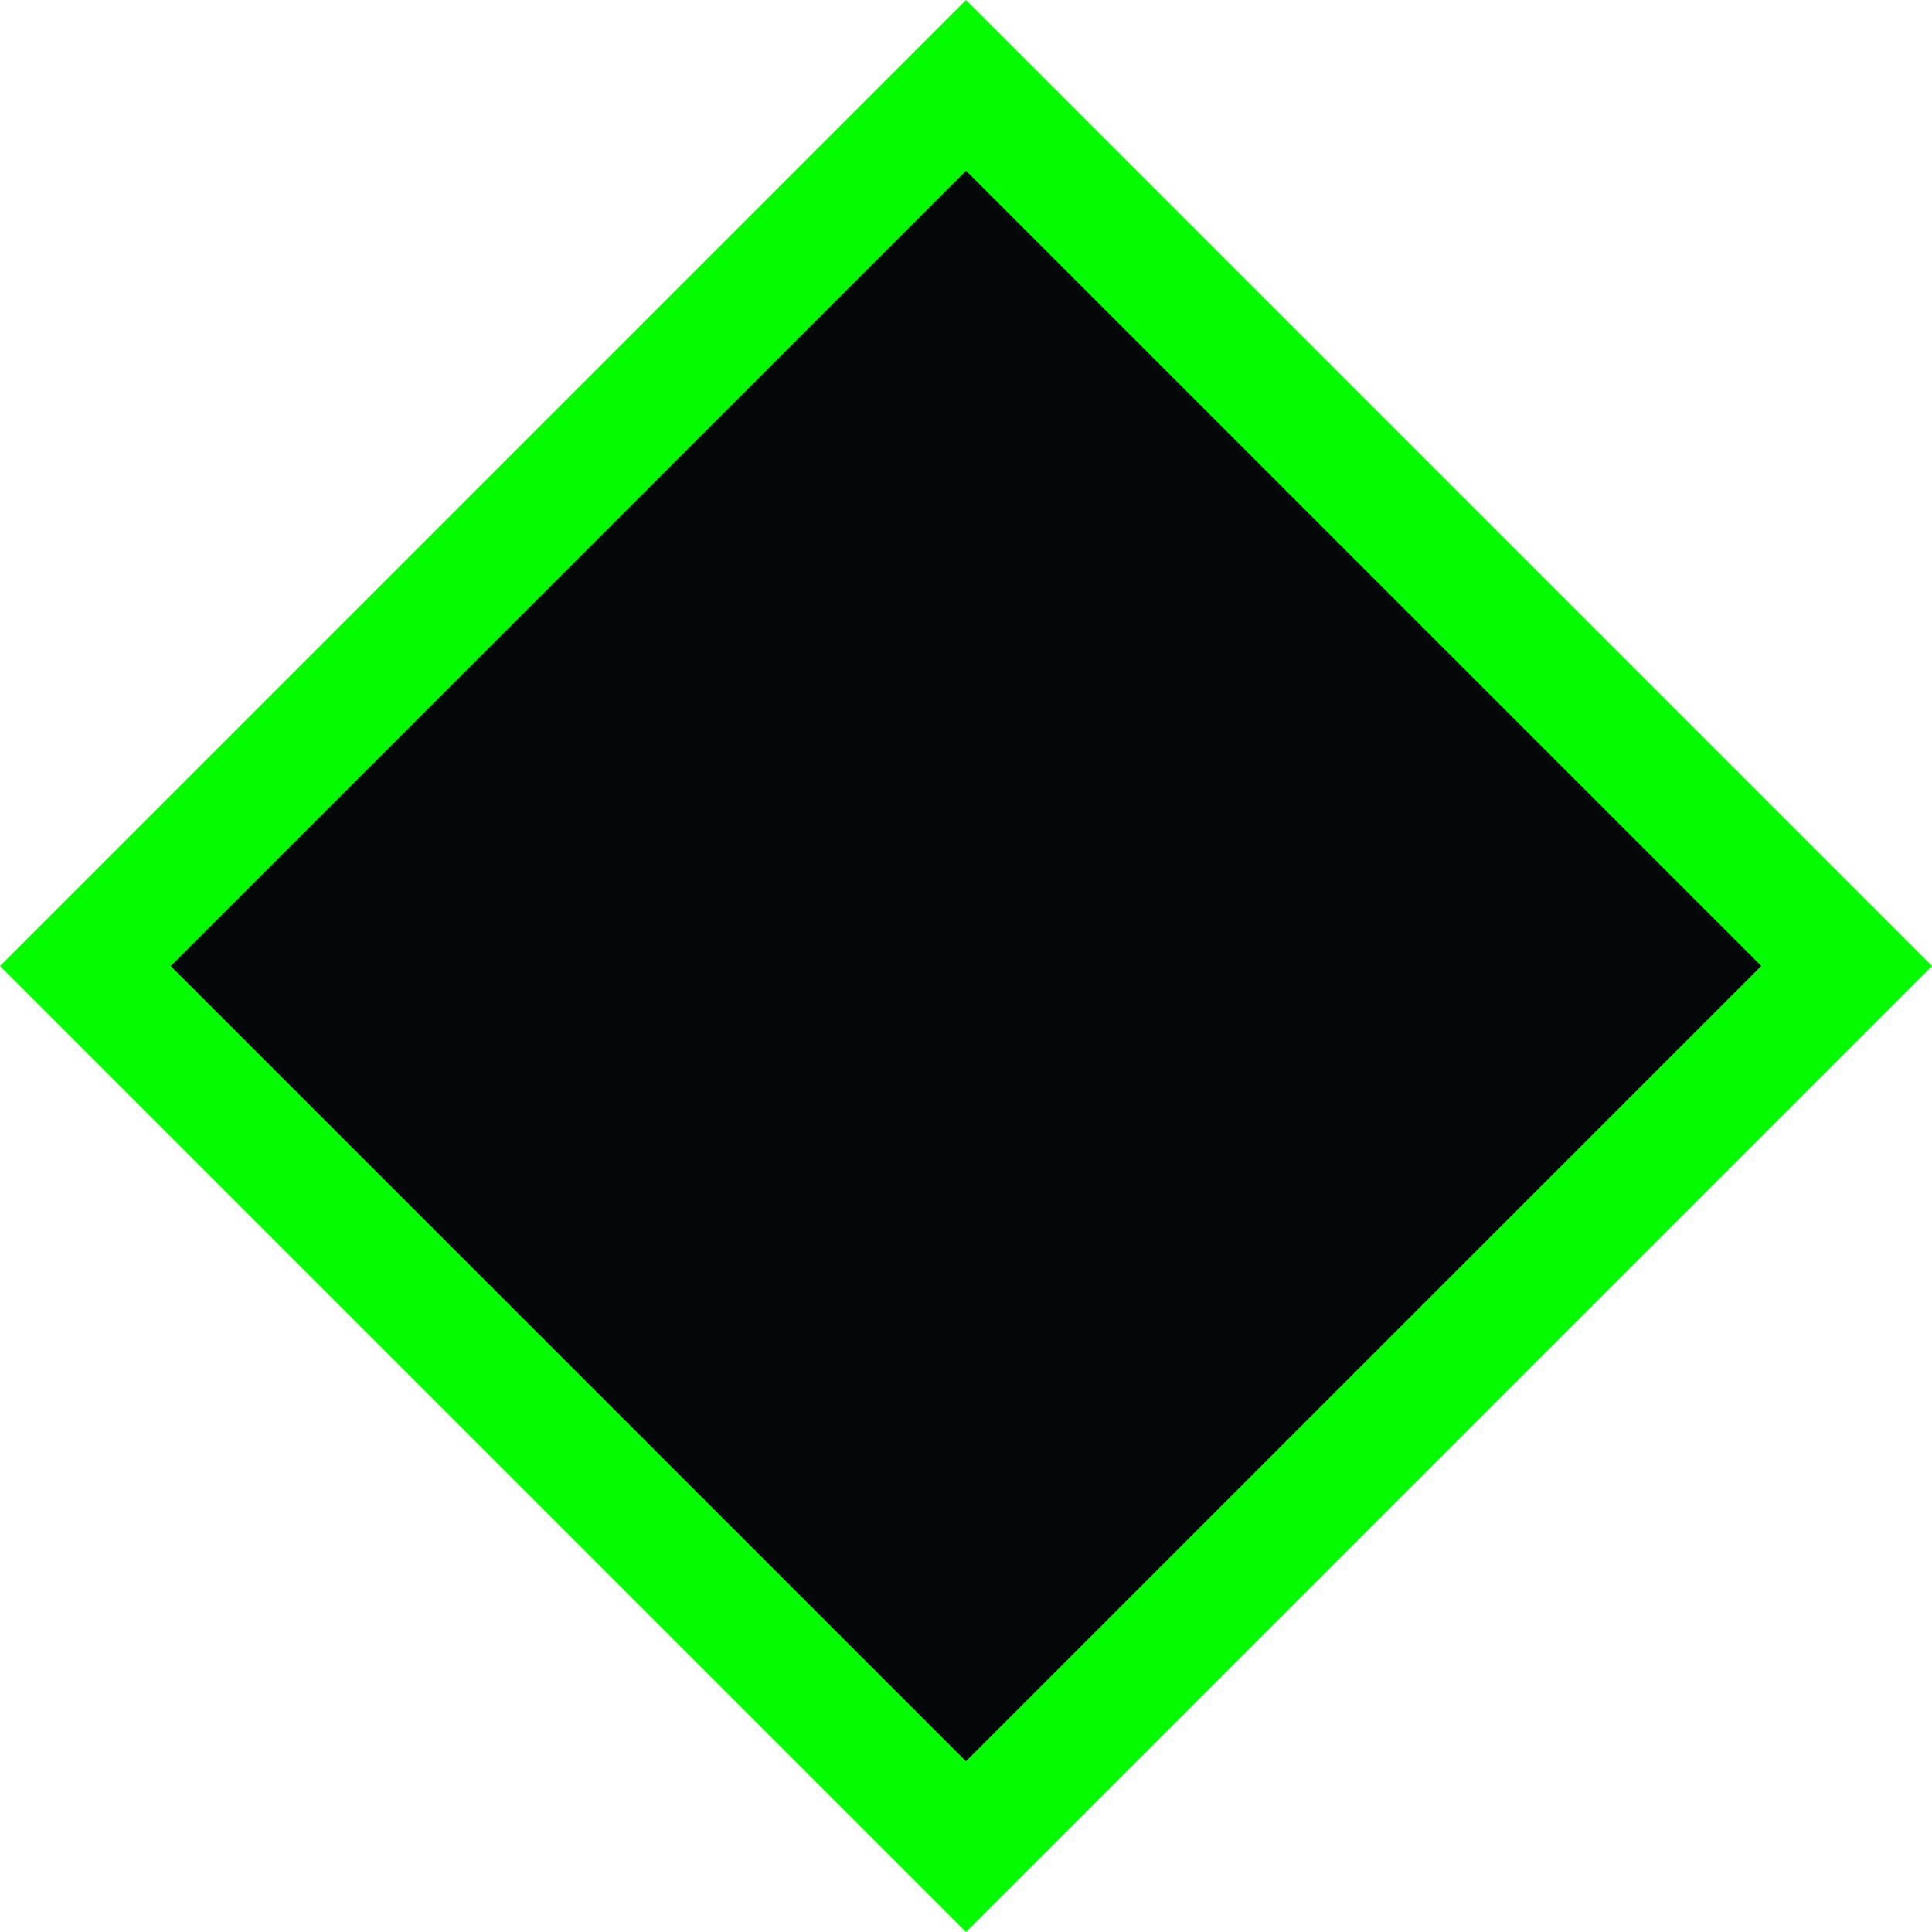
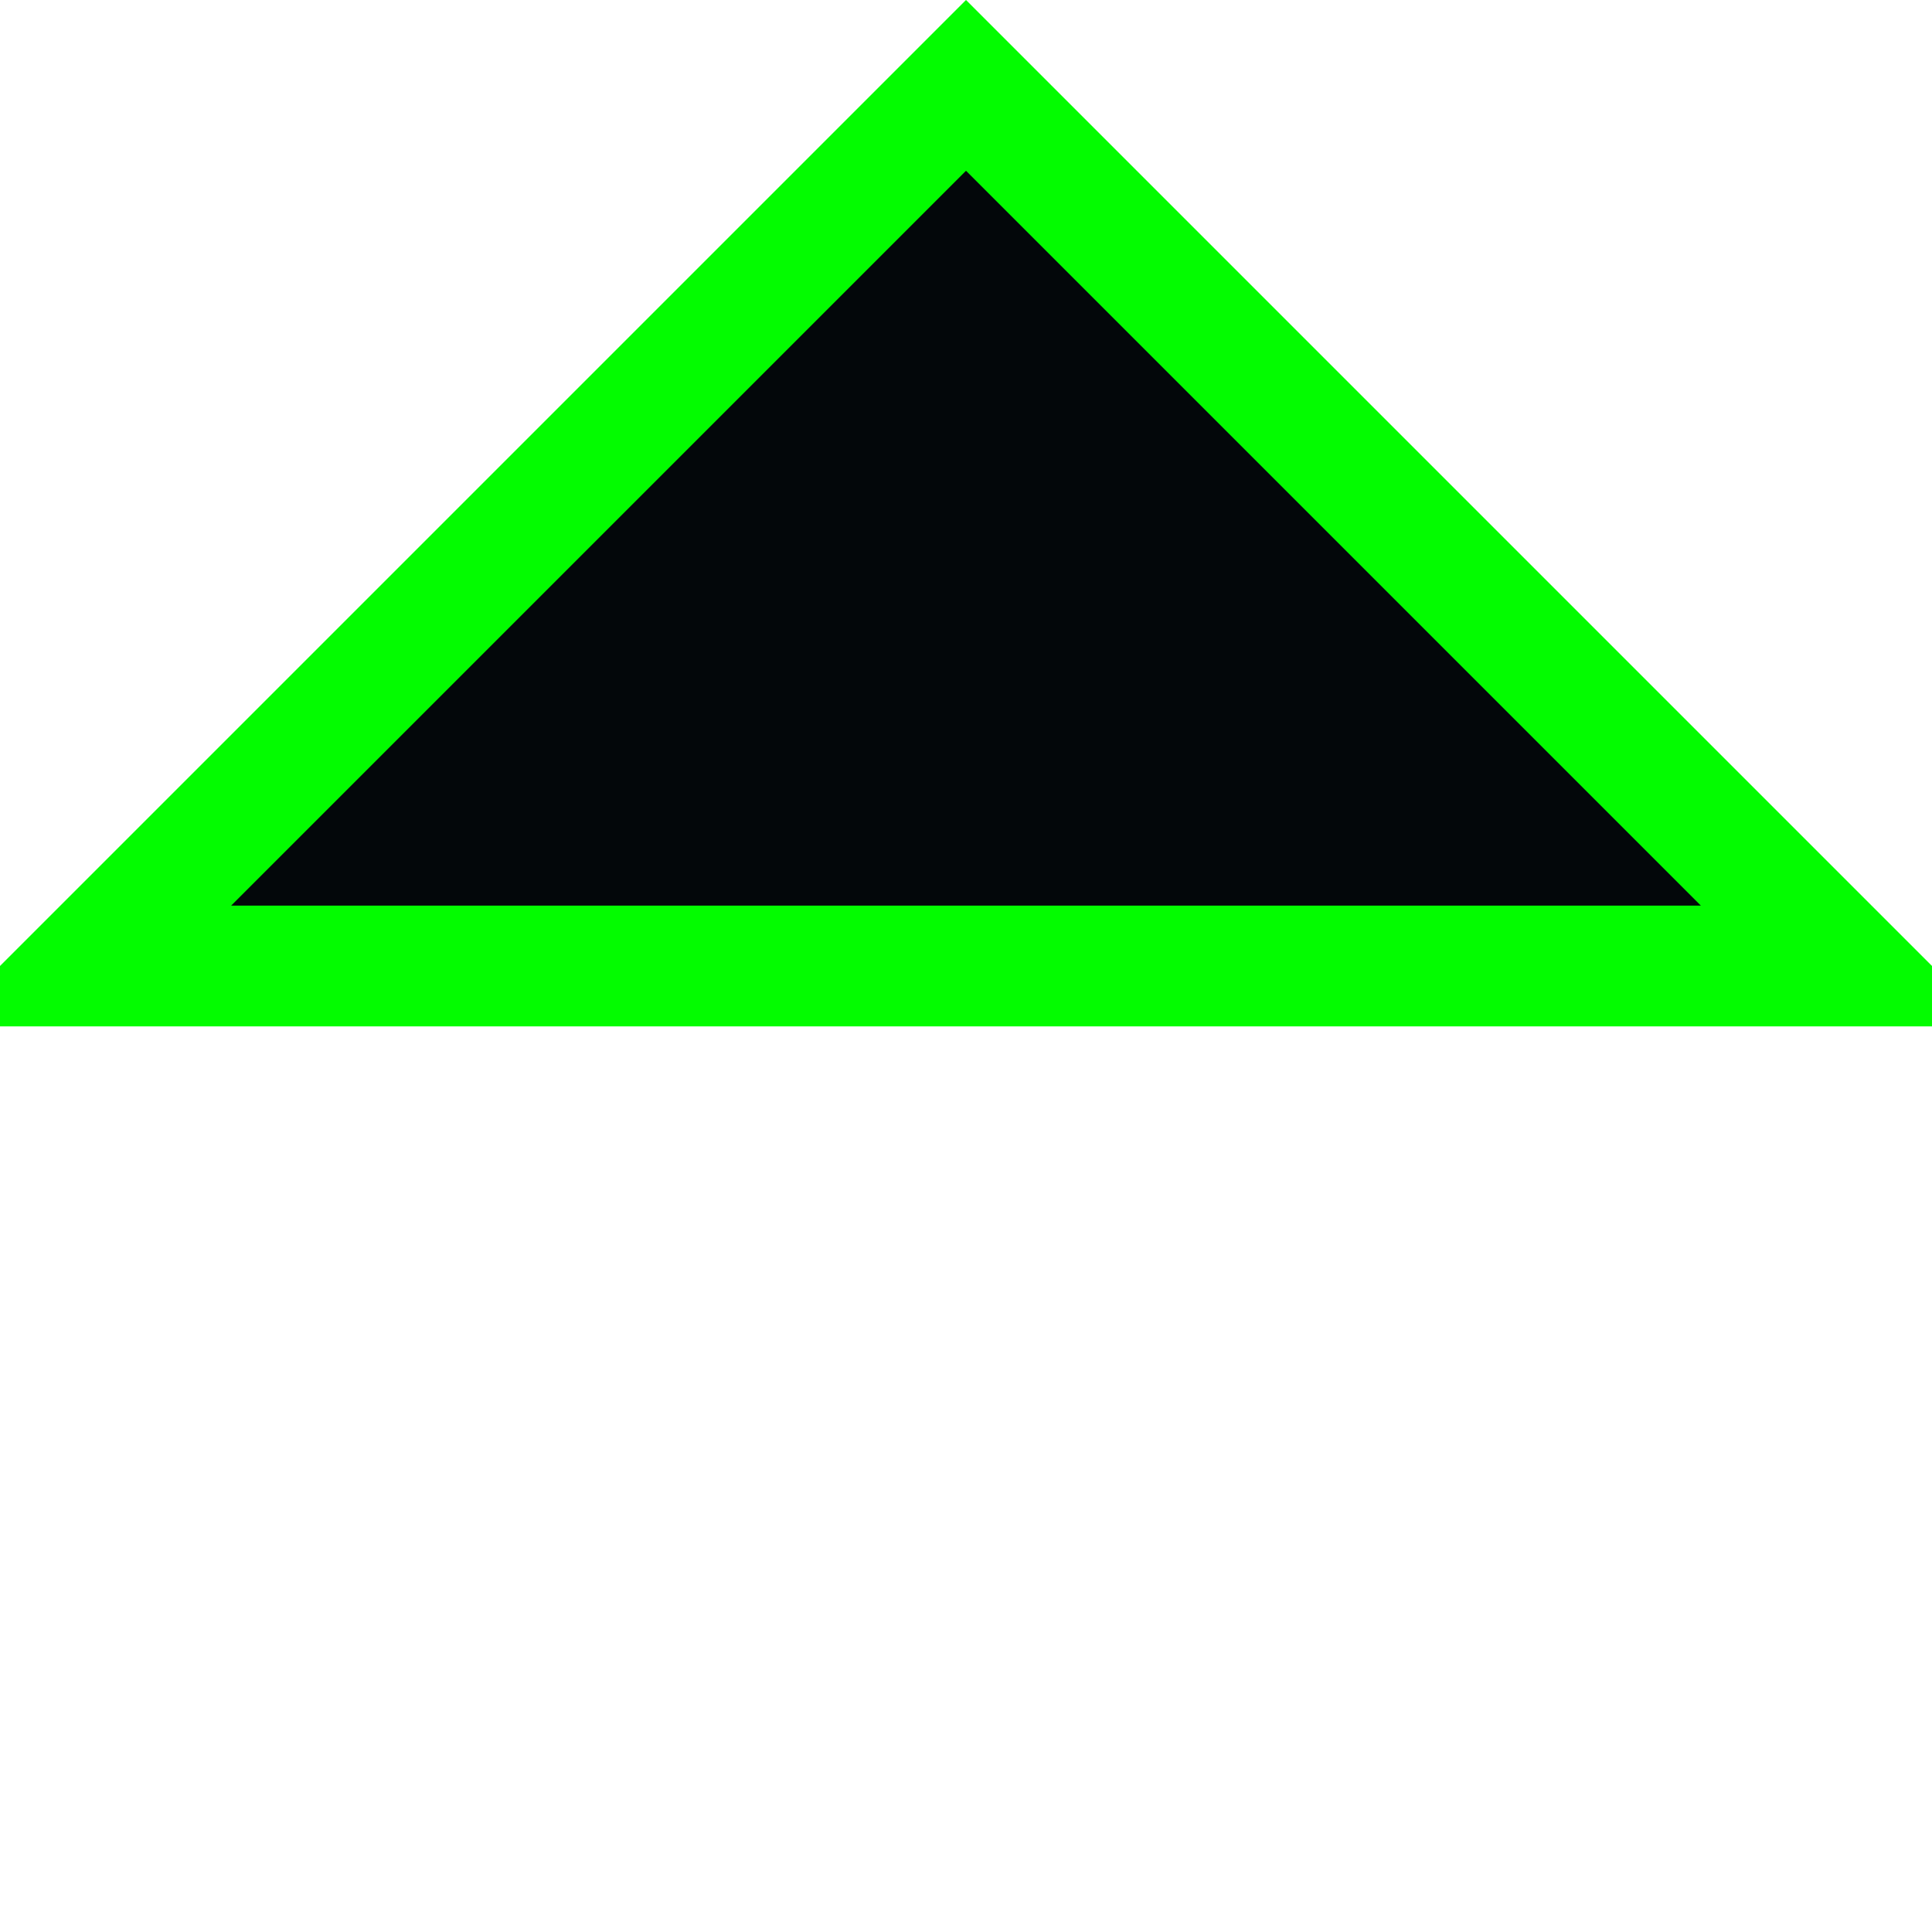
<svg xmlns="http://www.w3.org/2000/svg" width="16" height="16" viewBox="0 0 16 16" fill="none">
-   <path id="Vector 40" d="M0.707 8L8 0.707L15.293 8L8 15.293L0.707 8Z" fill="#03070A" stroke="#03FC00" />
+   <path id="Vector 40" d="M0.707 8L8 0.707L15.293 8L0.707 8Z" fill="#03070A" stroke="#03FC00" />
</svg>